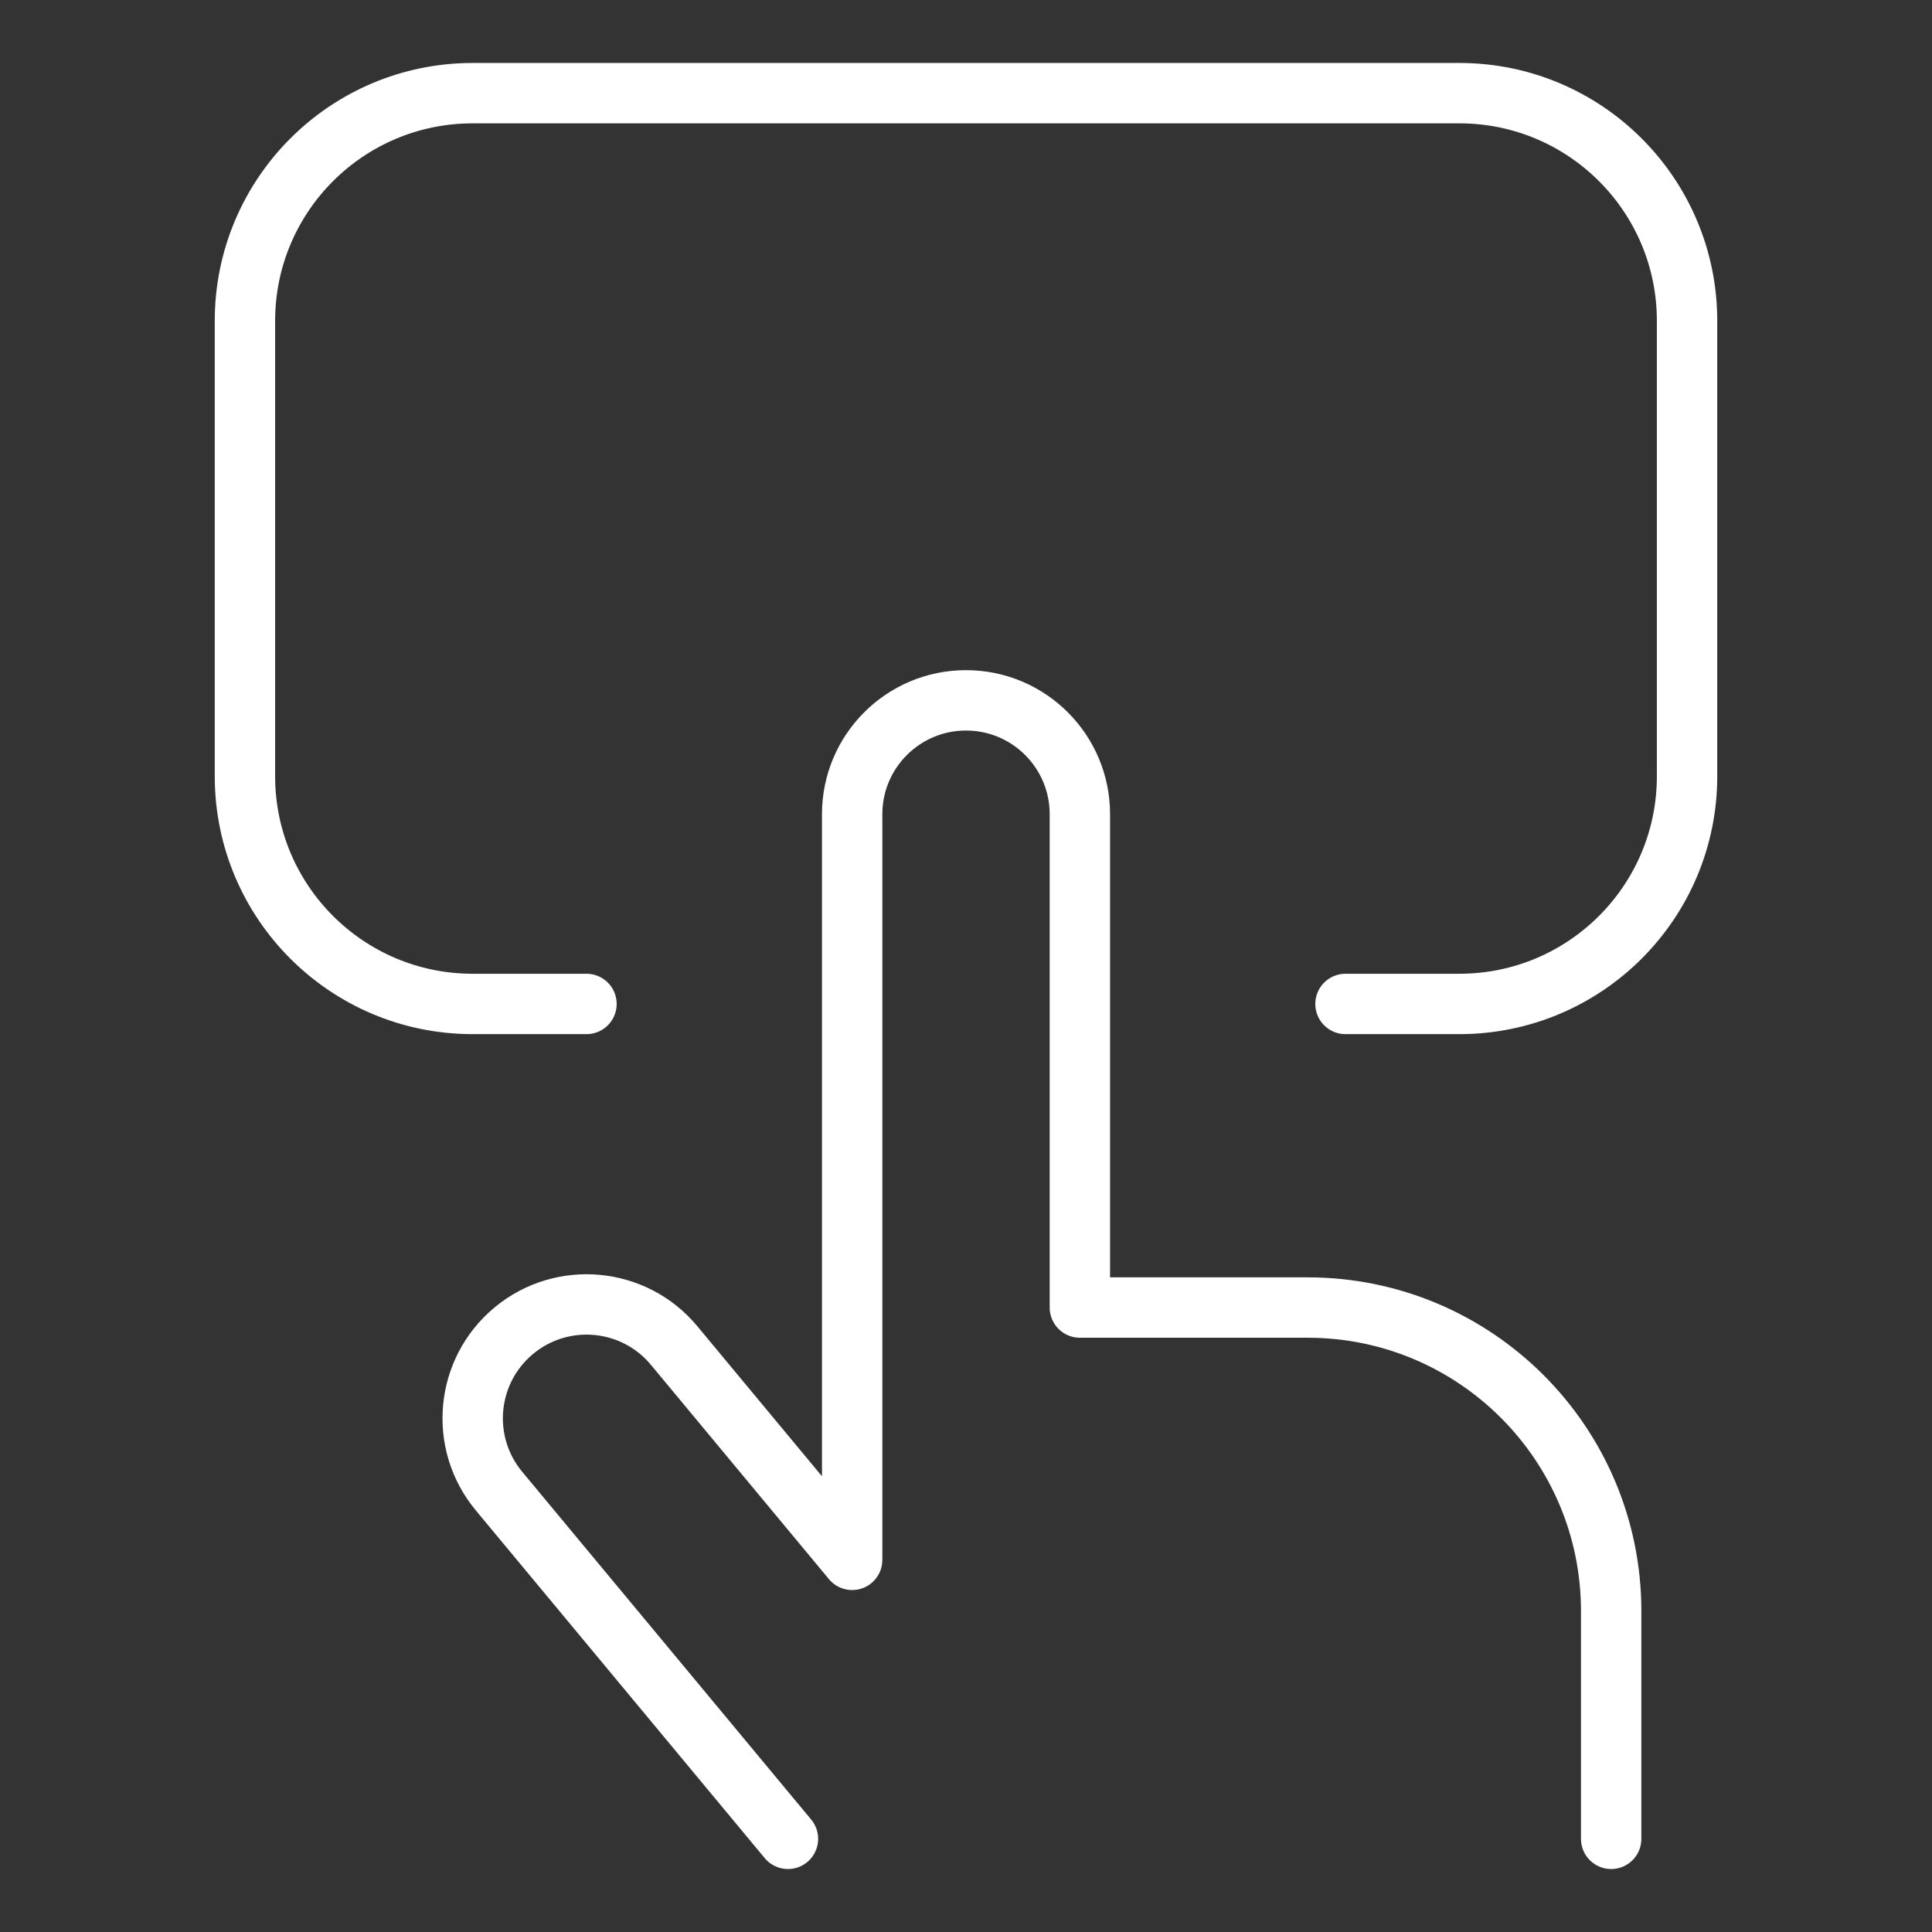
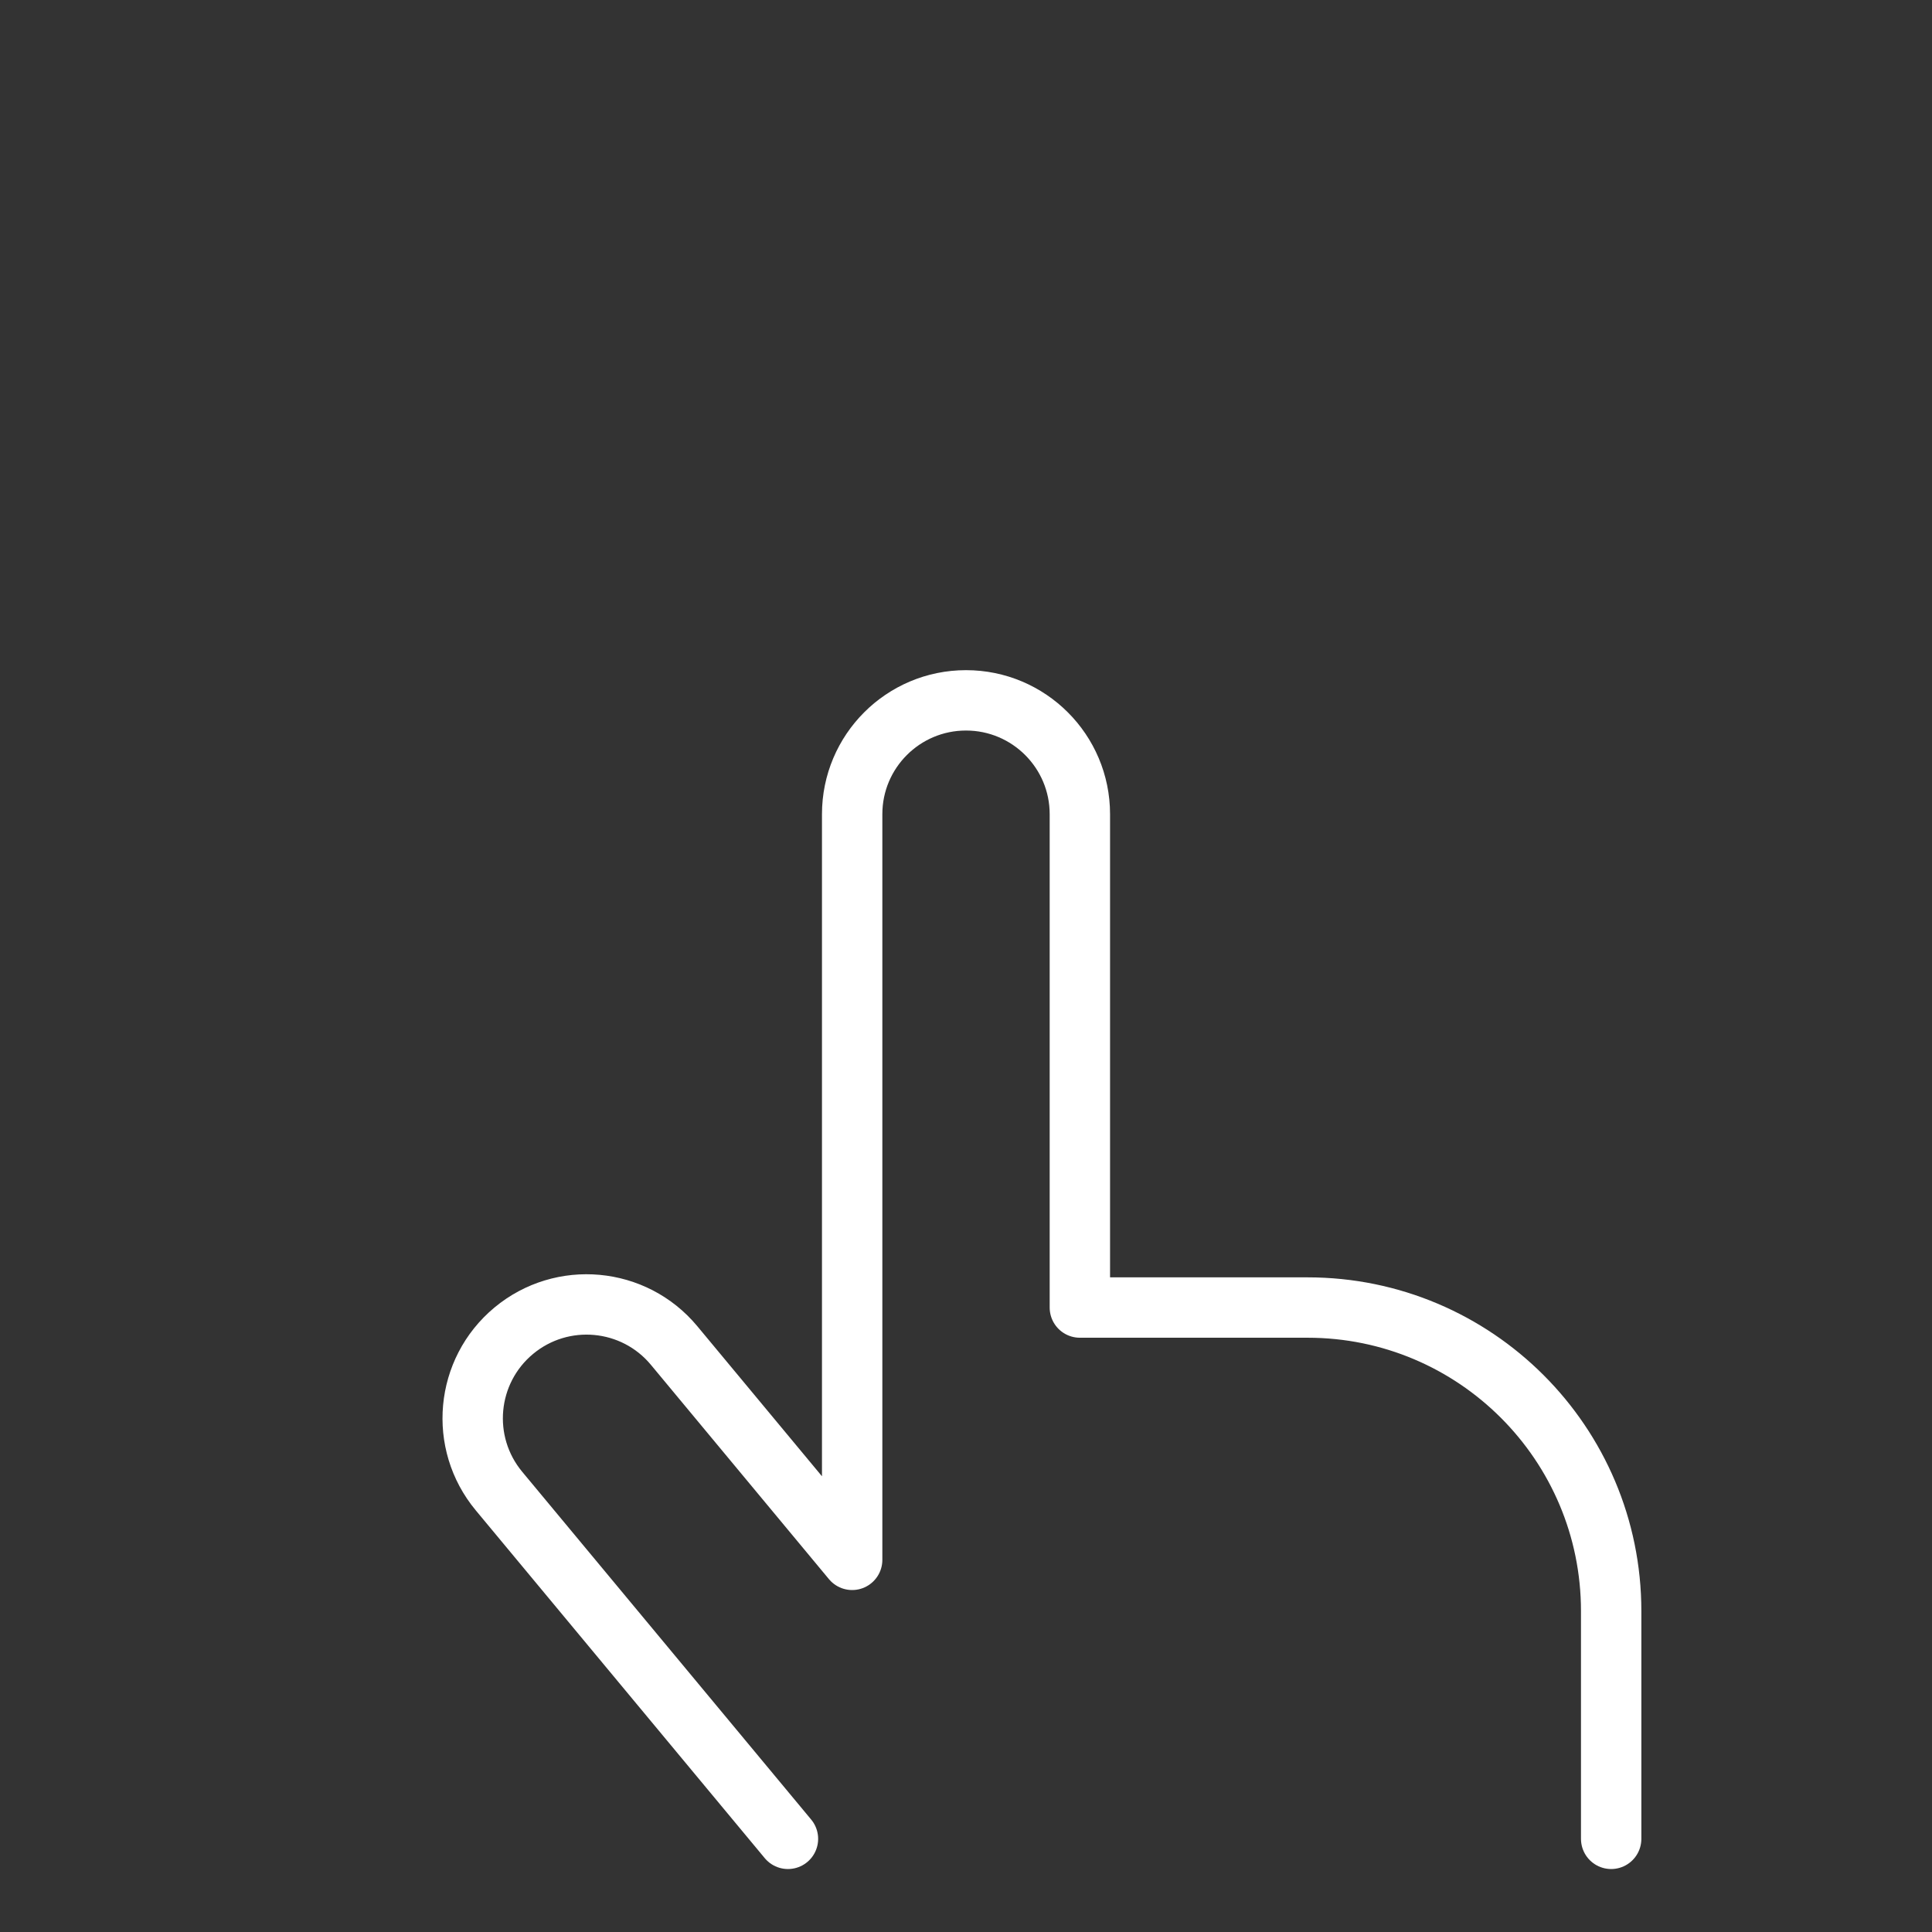
<svg xmlns="http://www.w3.org/2000/svg" width="64" height="64" viewBox="0 0 64 64" fill="none">
  <rect x="0" y="0" width="64" height="64" fill="#333333" stroke="none" />
-   <path d="M19.428 33.257H15.657C11.491 33.257 8.114 29.88 8.114 25.714V10.629C8.114 6.463 11.491 3.086 15.657 3.086H48.343C52.509 3.086 55.886 6.463 55.886 10.629V25.714C55.886 29.88 52.509 33.257 48.343 33.257H44.571" stroke="white" stroke-width="2" stroke-linecap="round" stroke-linejoin="round" />
  <path d="M26.102 60.914L16.53 49.394C15.198 47.792 15.417 45.414 17.019 44.082C18.621 42.751 20.999 42.97 22.33 44.571L28.229 51.672V26.971C28.229 24.889 29.917 23.2 32 23.2C34.083 23.2 35.772 24.889 35.772 26.971V43.314H43.315C48.869 43.314 53.372 47.817 53.372 53.371V60.914" stroke="white" stroke-width="2" stroke-linecap="round" stroke-linejoin="round" />
</svg>